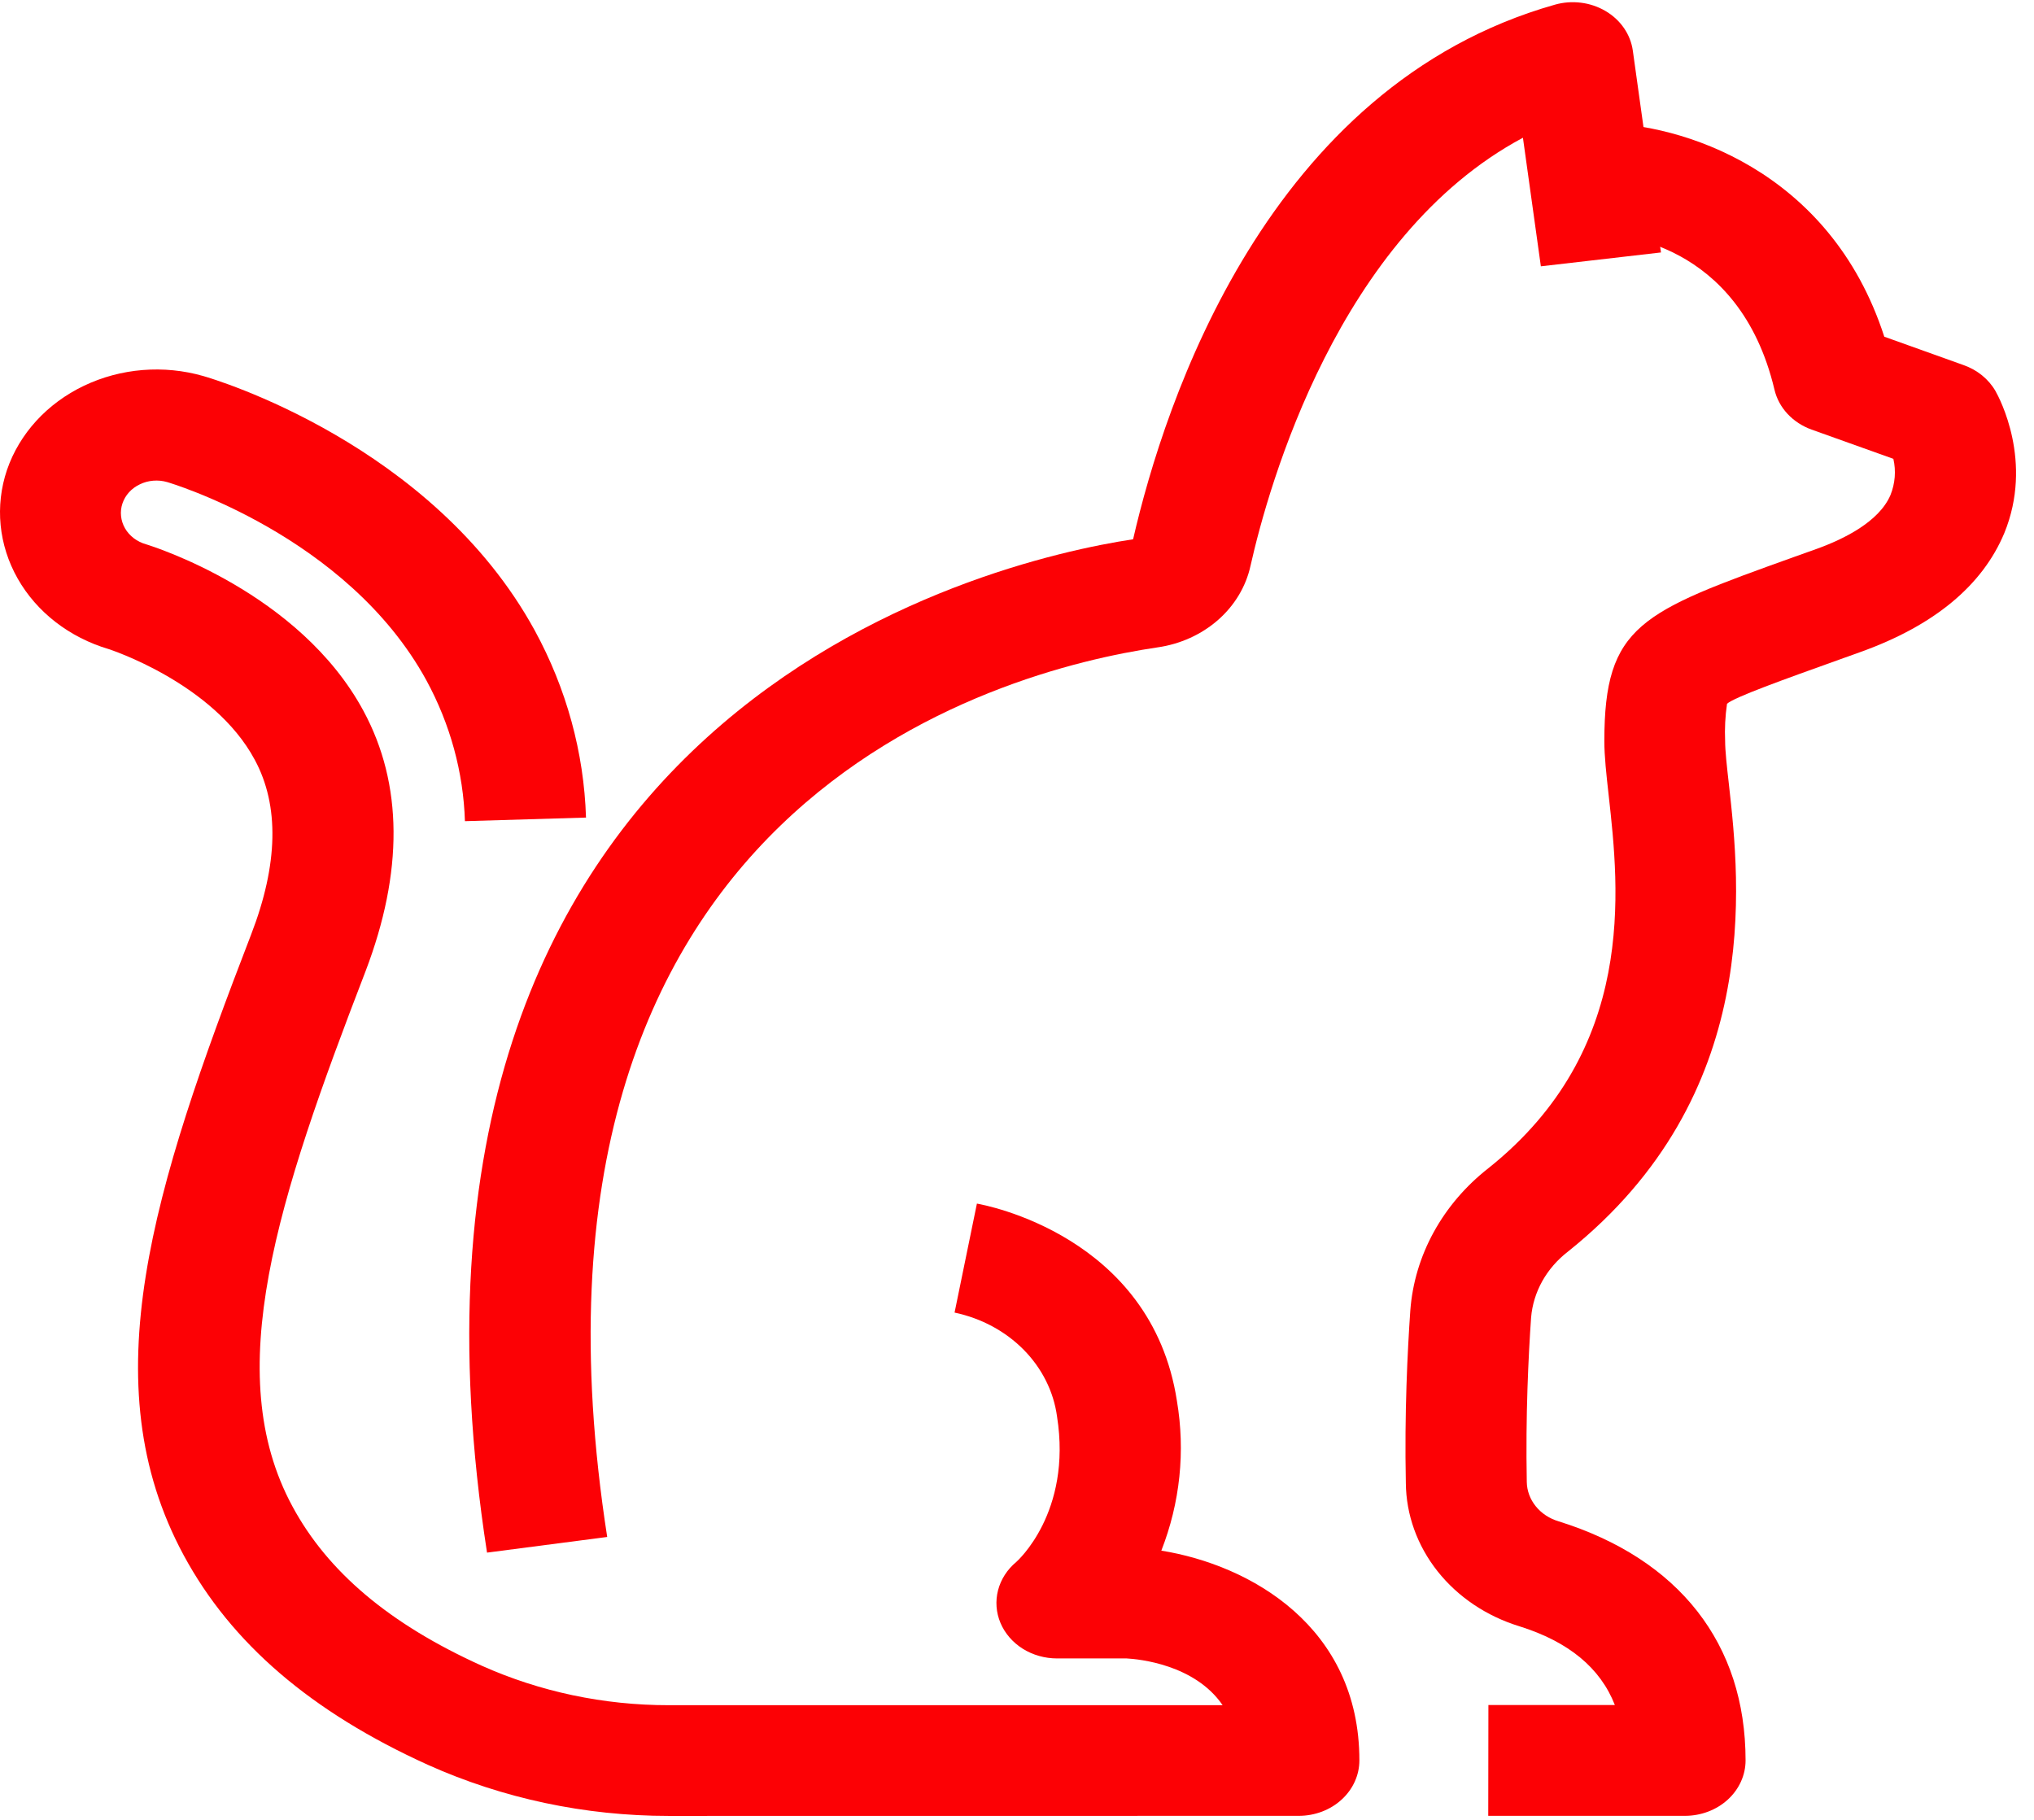
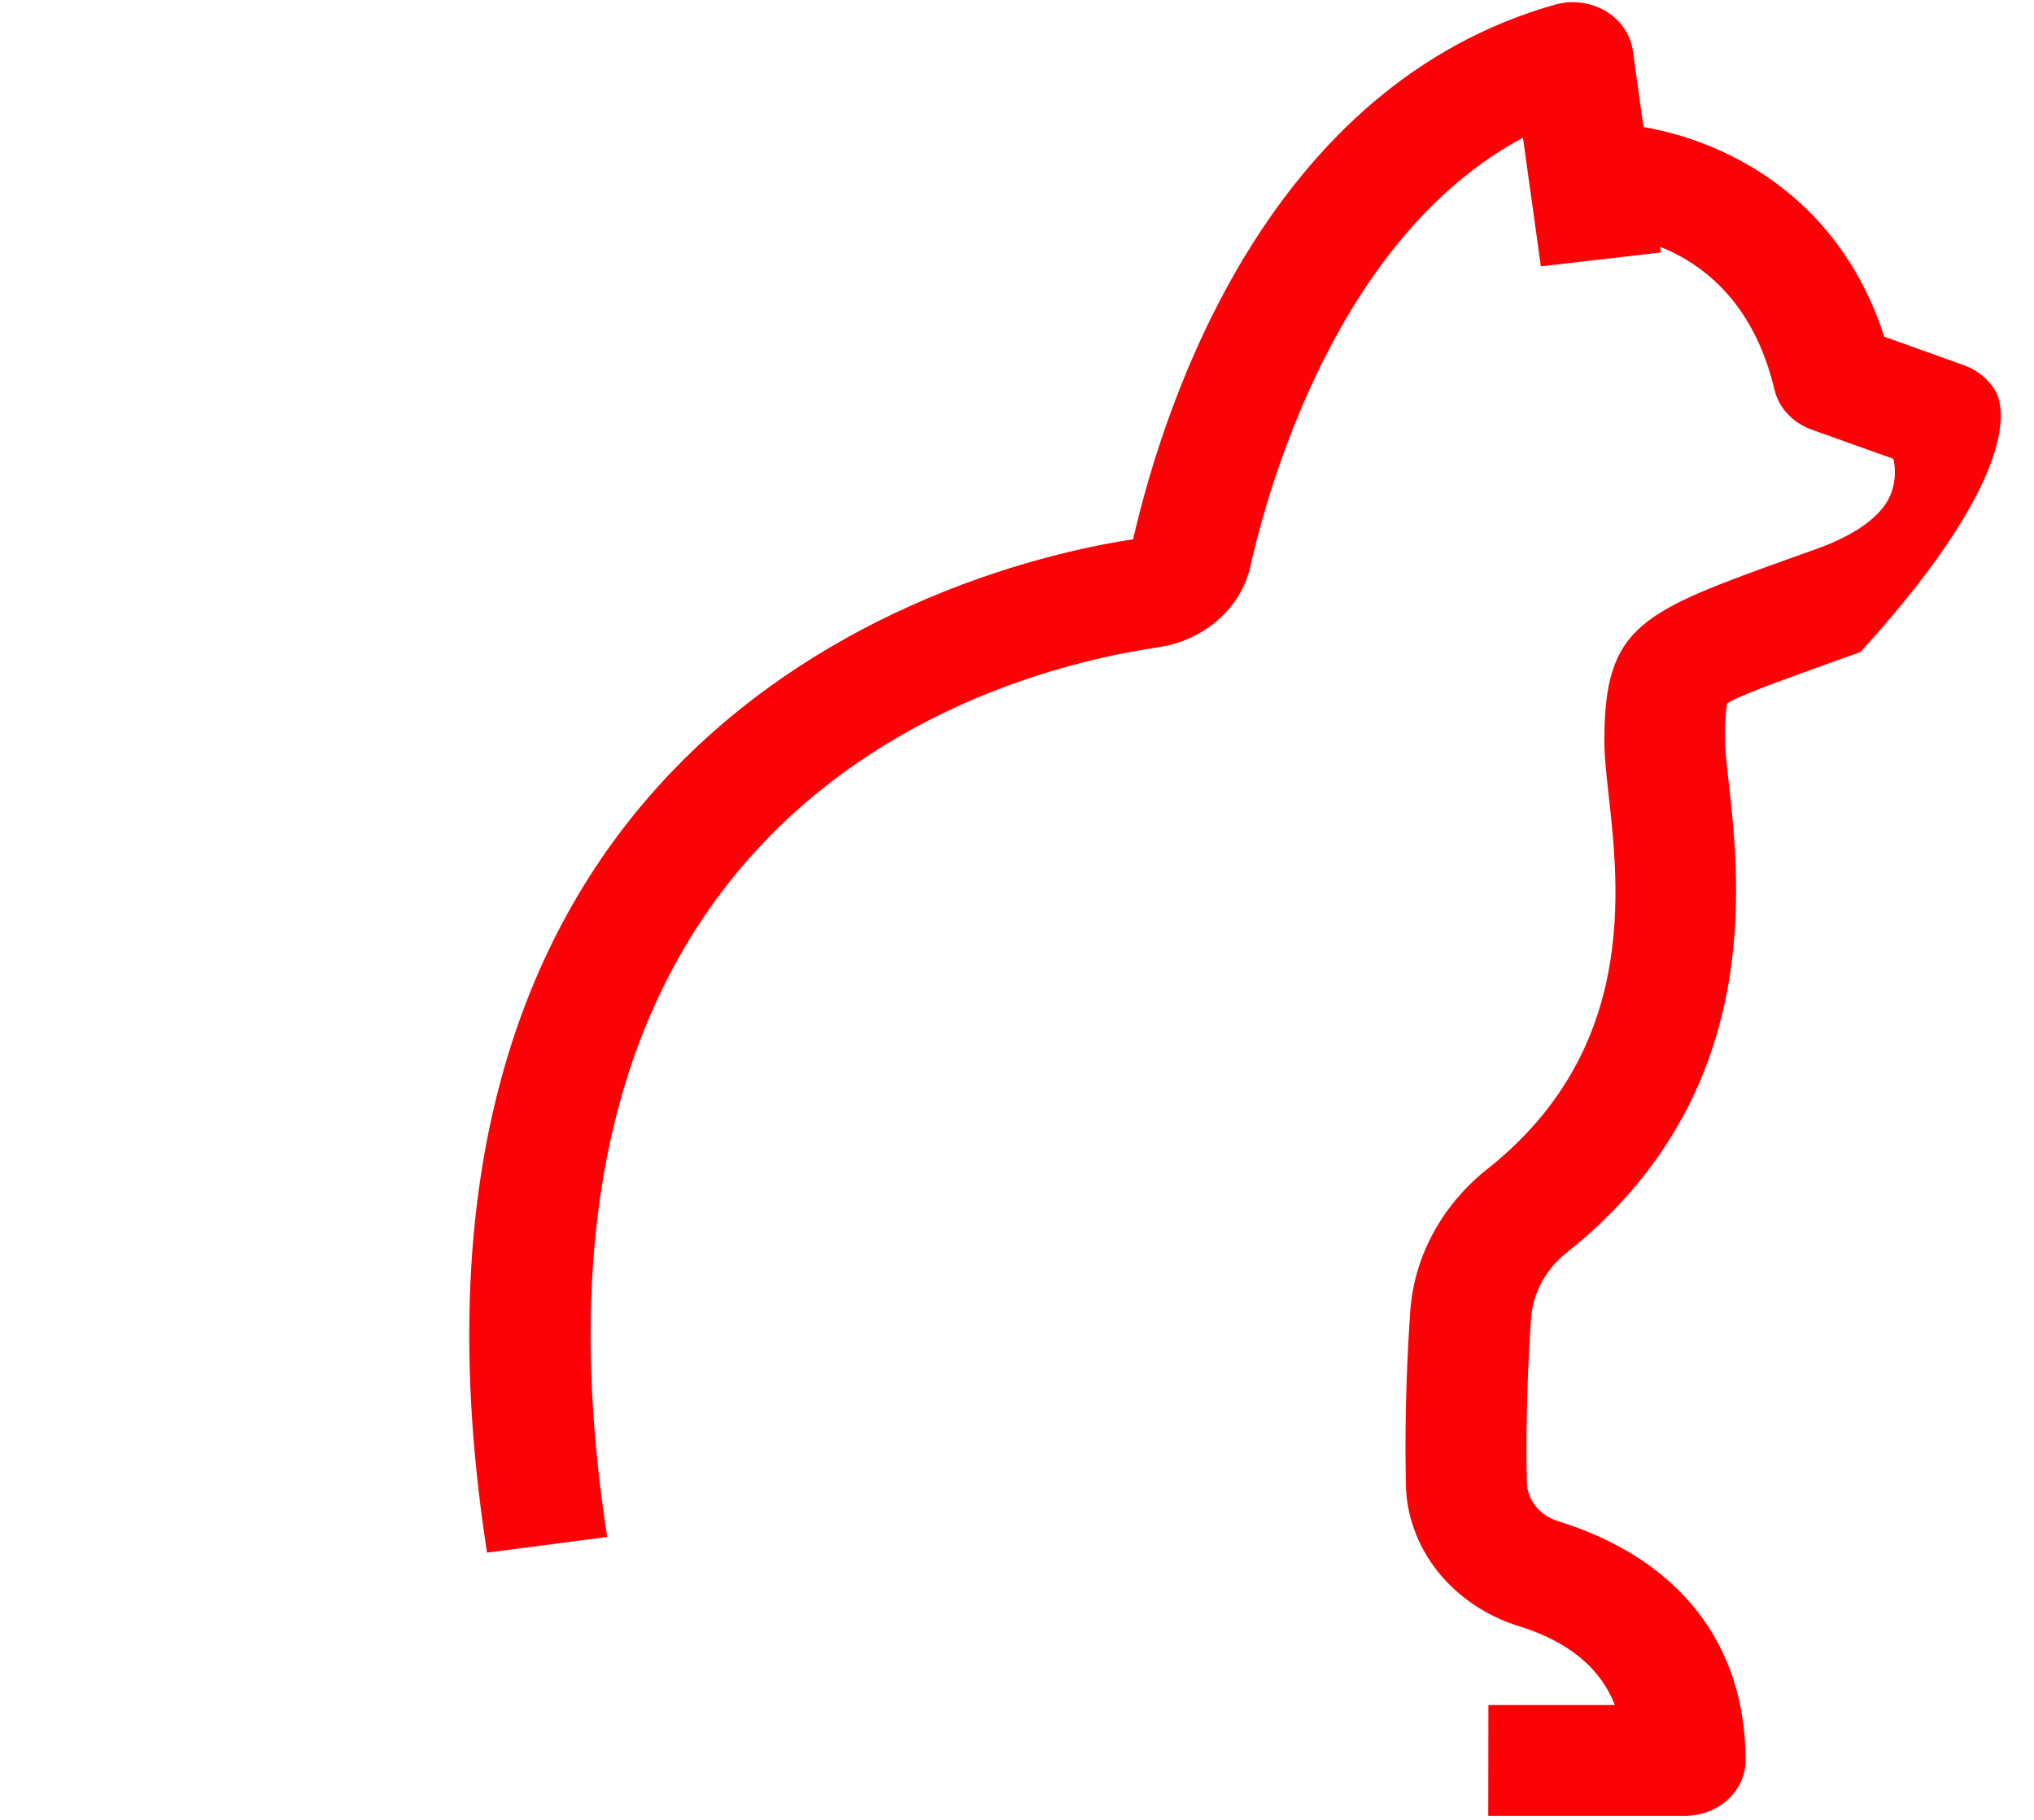
<svg xmlns="http://www.w3.org/2000/svg" width="76" height="68" viewBox="0 0 76 68" fill="none">
  <path d="M18.198 58.014L22.688 57.429C18.427 30.012 37.347 25.057 43.249 24.19C44.098 24.069 44.887 23.712 45.509 23.168C46.13 22.624 46.554 21.918 46.724 21.146C47.403 18.128 50.01 8.828 56.904 5.147L57.574 9.951L62.062 9.433L61.01 1.891C60.968 1.591 60.855 1.303 60.679 1.048C60.503 0.792 60.268 0.575 59.99 0.412C59.712 0.248 59.399 0.142 59.072 0.101C58.745 0.06 58.412 0.085 58.097 0.175C47.352 3.221 43.517 15.022 42.338 20.15C36.968 20.962 13.294 26.465 18.198 58.014Z" fill="#FC0105" />
-   <path d="M55.608 67.849H62.961C63.56 67.849 64.136 67.63 64.56 67.242C64.984 66.854 65.223 66.327 65.223 65.778C65.223 61.424 62.743 58.252 58.235 56.844C57.895 56.743 57.597 56.547 57.384 56.283C57.171 56.02 57.053 55.702 57.048 55.374C57 52.876 57.11 50.657 57.209 49.231C57.248 48.756 57.391 48.294 57.627 47.87C57.864 47.447 58.191 47.071 58.589 46.764C65.893 40.924 65.019 33.054 64.598 29.288C64.522 28.62 64.459 28.045 64.459 27.688C64.439 27.223 64.463 26.757 64.53 26.295C64.813 26.049 66.62 25.4 68.718 24.649L69.518 24.362C72.269 23.375 74.071 21.879 74.891 19.919C75.982 17.253 74.71 14.874 74.56 14.61C74.303 14.164 73.876 13.818 73.361 13.639L70.406 12.581C68.376 6.298 62.734 4.607 59.842 4.607H59.779L59.799 6.678V8.749C60.325 8.749 64.977 8.969 66.303 14.561C66.382 14.895 66.55 15.206 66.792 15.466C67.035 15.726 67.344 15.928 67.691 16.052L70.745 17.144C70.849 17.595 70.811 18.063 70.638 18.496C70.211 19.495 68.899 20.142 67.878 20.51L67.081 20.794C61.315 22.865 59.946 23.349 59.946 27.691C59.946 28.26 60.02 28.931 60.107 29.71C60.503 33.264 61.168 39.215 55.62 43.645C54.77 44.309 54.074 45.122 53.572 46.036C53.07 46.95 52.772 47.946 52.696 48.967C52.591 50.474 52.475 52.811 52.529 55.413C52.539 56.598 52.954 57.751 53.714 58.711C54.474 59.67 55.543 60.389 56.771 60.766C58.611 61.343 59.794 62.319 60.339 63.709H55.614L55.608 67.849Z" fill="#FC0105" />
-   <path d="M48.531 67.849C49.131 67.849 49.706 67.631 50.13 67.242C50.555 66.854 50.793 66.327 50.793 65.778C50.793 60.787 46.727 58.478 43.393 57.94C44.094 56.148 44.294 54.224 43.975 52.343C43.022 46.161 36.767 45.019 36.502 44.973L35.667 49.045C36.663 49.255 37.565 49.74 38.25 50.434C38.935 51.129 39.37 51.999 39.496 52.928C40.062 56.523 37.995 58.343 37.972 58.364C37.634 58.645 37.397 59.013 37.292 59.42C37.187 59.827 37.219 60.253 37.383 60.643C37.548 61.033 37.838 61.368 38.214 61.605C38.591 61.841 39.037 61.967 39.493 61.968H42.098C42.553 61.993 44.643 62.193 45.683 63.715H24.984C22.561 63.717 20.17 63.212 17.994 62.237C14.558 60.684 12.245 58.734 10.925 56.283C8.236 51.307 10.359 44.856 13.659 36.29C15.073 32.581 15.059 29.301 13.583 26.567C11.191 22.122 5.693 20.411 5.462 20.339C5.293 20.292 5.137 20.215 5.002 20.113C4.866 20.01 4.754 19.884 4.672 19.742C4.59 19.6 4.539 19.444 4.523 19.284C4.506 19.124 4.524 18.963 4.576 18.809C4.628 18.656 4.712 18.514 4.824 18.391C4.936 18.268 5.074 18.168 5.23 18.095C5.384 18.02 5.553 17.975 5.727 17.961C5.901 17.947 6.076 17.964 6.242 18.012C6.313 18.032 12.961 19.989 15.933 25.423C16.823 27.06 17.314 28.855 17.372 30.683L21.896 30.549C21.82 28.119 21.167 25.734 19.982 23.559C16.159 16.57 7.944 14.149 7.596 14.051C6.116 13.626 4.511 13.757 3.136 14.415C1.76 15.072 0.726 16.203 0.261 17.559C-0.194 18.907 -0.05 20.366 0.661 21.619C1.371 22.872 2.592 23.818 4.059 24.253C4.059 24.253 7.984 25.514 9.522 28.395C10.441 30.101 10.396 32.293 9.386 34.911C5.71 44.442 3.394 51.688 6.867 58.118C8.646 61.408 11.629 63.968 15.989 65.944C18.787 67.2 21.862 67.853 24.979 67.852L48.531 67.849Z" fill="#FC0105" />
+   <path d="M55.608 67.849H62.961C63.56 67.849 64.136 67.63 64.56 67.242C64.984 66.854 65.223 66.327 65.223 65.778C65.223 61.424 62.743 58.252 58.235 56.844C57.895 56.743 57.597 56.547 57.384 56.283C57.171 56.02 57.053 55.702 57.048 55.374C57 52.876 57.11 50.657 57.209 49.231C57.248 48.756 57.391 48.294 57.627 47.87C57.864 47.447 58.191 47.071 58.589 46.764C65.893 40.924 65.019 33.054 64.598 29.288C64.522 28.62 64.459 28.045 64.459 27.688C64.439 27.223 64.463 26.757 64.53 26.295C64.813 26.049 66.62 25.4 68.718 24.649L69.518 24.362C75.982 17.253 74.71 14.874 74.56 14.61C74.303 14.164 73.876 13.818 73.361 13.639L70.406 12.581C68.376 6.298 62.734 4.607 59.842 4.607H59.779L59.799 6.678V8.749C60.325 8.749 64.977 8.969 66.303 14.561C66.382 14.895 66.55 15.206 66.792 15.466C67.035 15.726 67.344 15.928 67.691 16.052L70.745 17.144C70.849 17.595 70.811 18.063 70.638 18.496C70.211 19.495 68.899 20.142 67.878 20.51L67.081 20.794C61.315 22.865 59.946 23.349 59.946 27.691C59.946 28.26 60.02 28.931 60.107 29.71C60.503 33.264 61.168 39.215 55.62 43.645C54.77 44.309 54.074 45.122 53.572 46.036C53.07 46.95 52.772 47.946 52.696 48.967C52.591 50.474 52.475 52.811 52.529 55.413C52.539 56.598 52.954 57.751 53.714 58.711C54.474 59.67 55.543 60.389 56.771 60.766C58.611 61.343 59.794 62.319 60.339 63.709H55.614L55.608 67.849Z" fill="#FC0105" />
</svg>